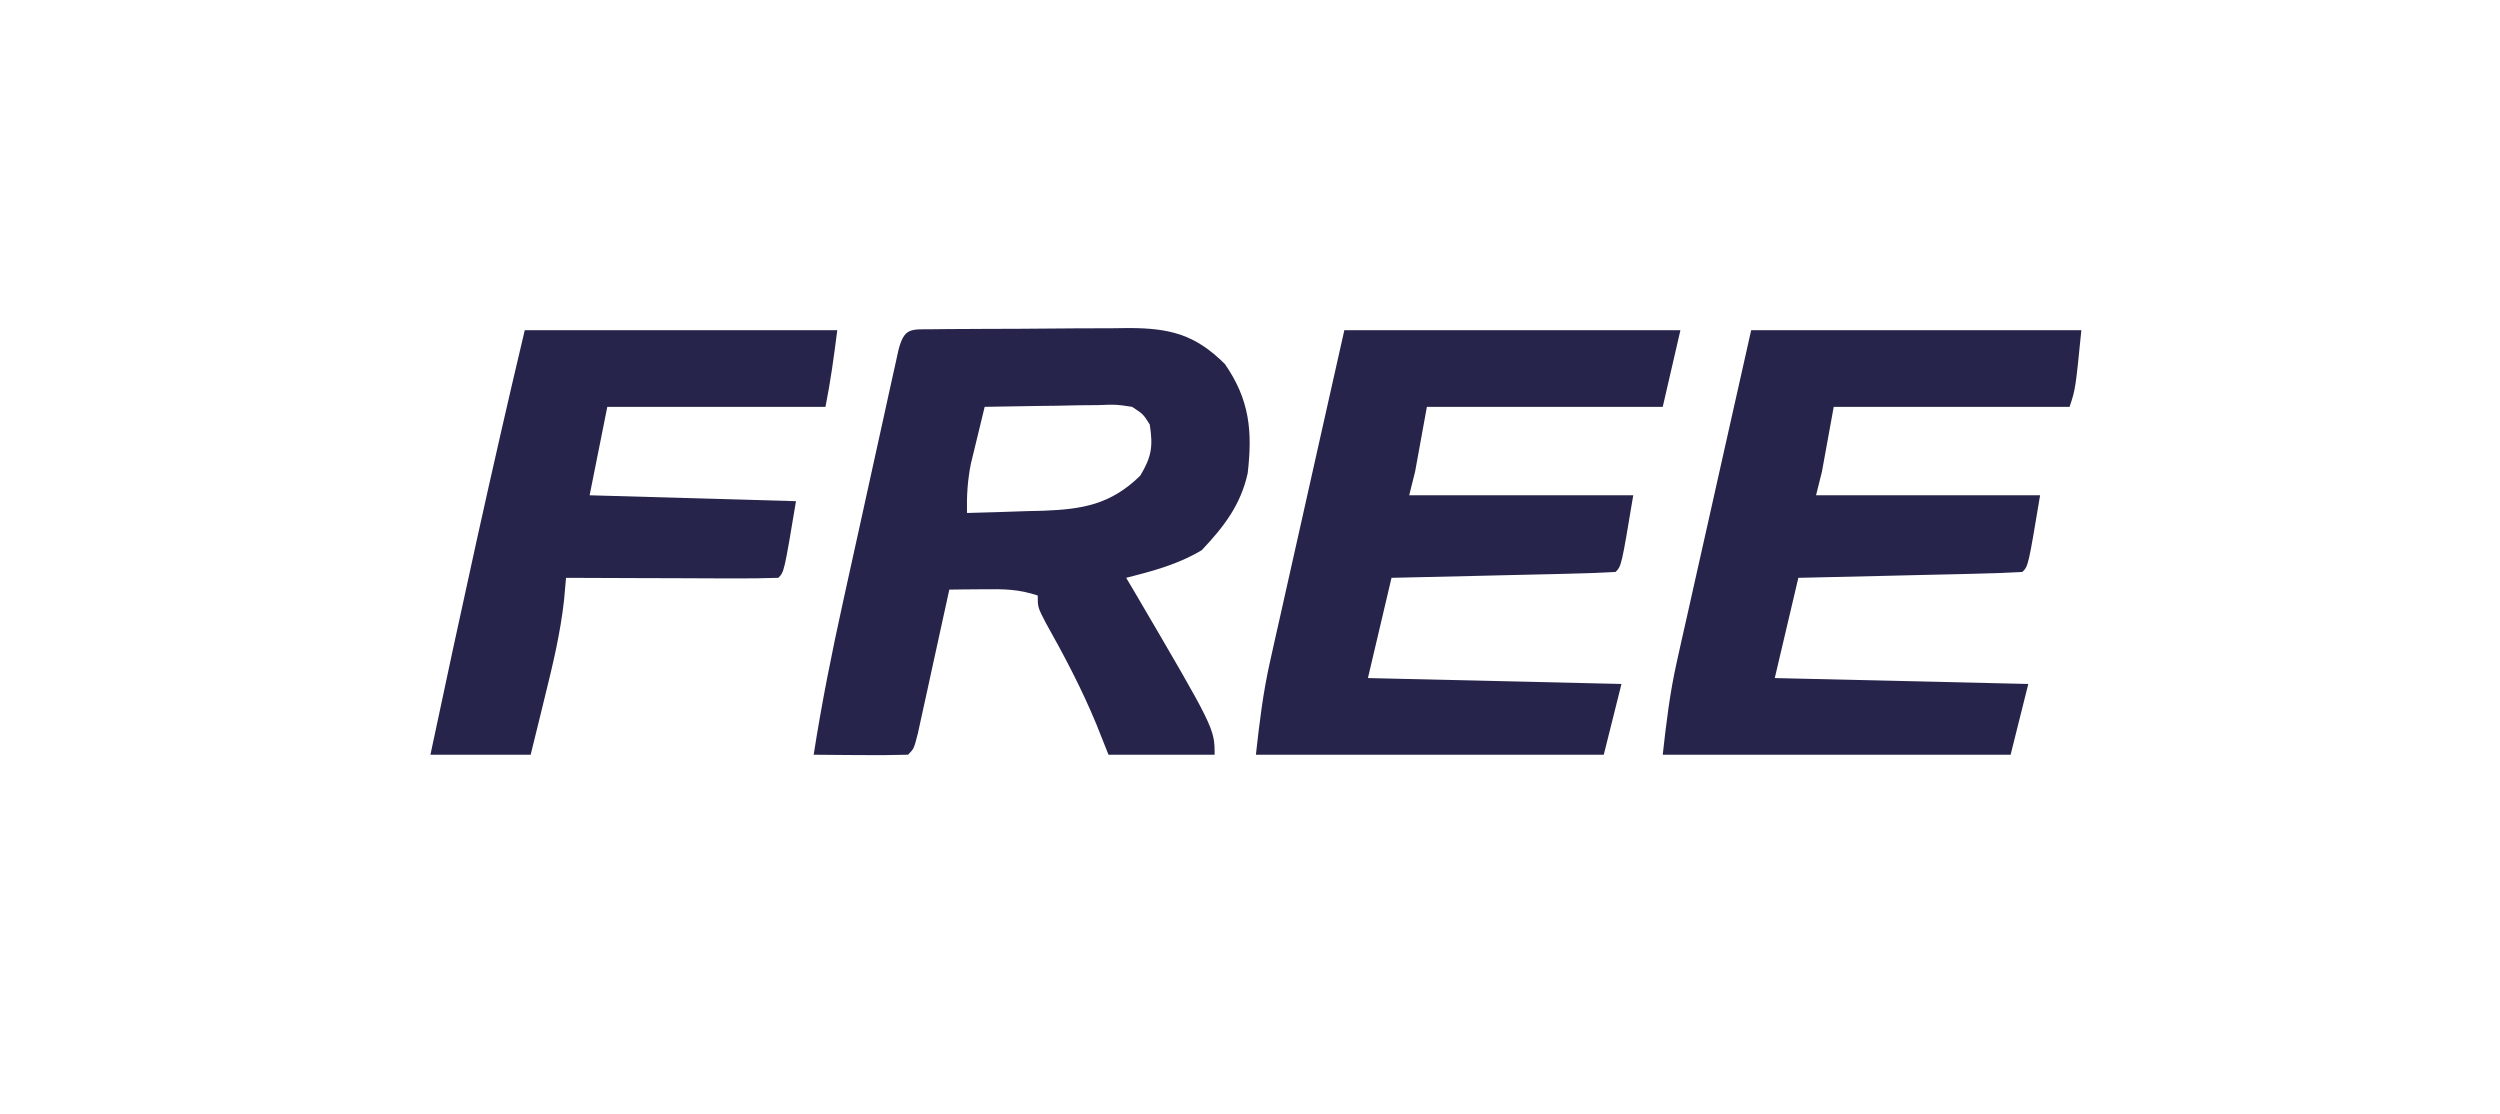
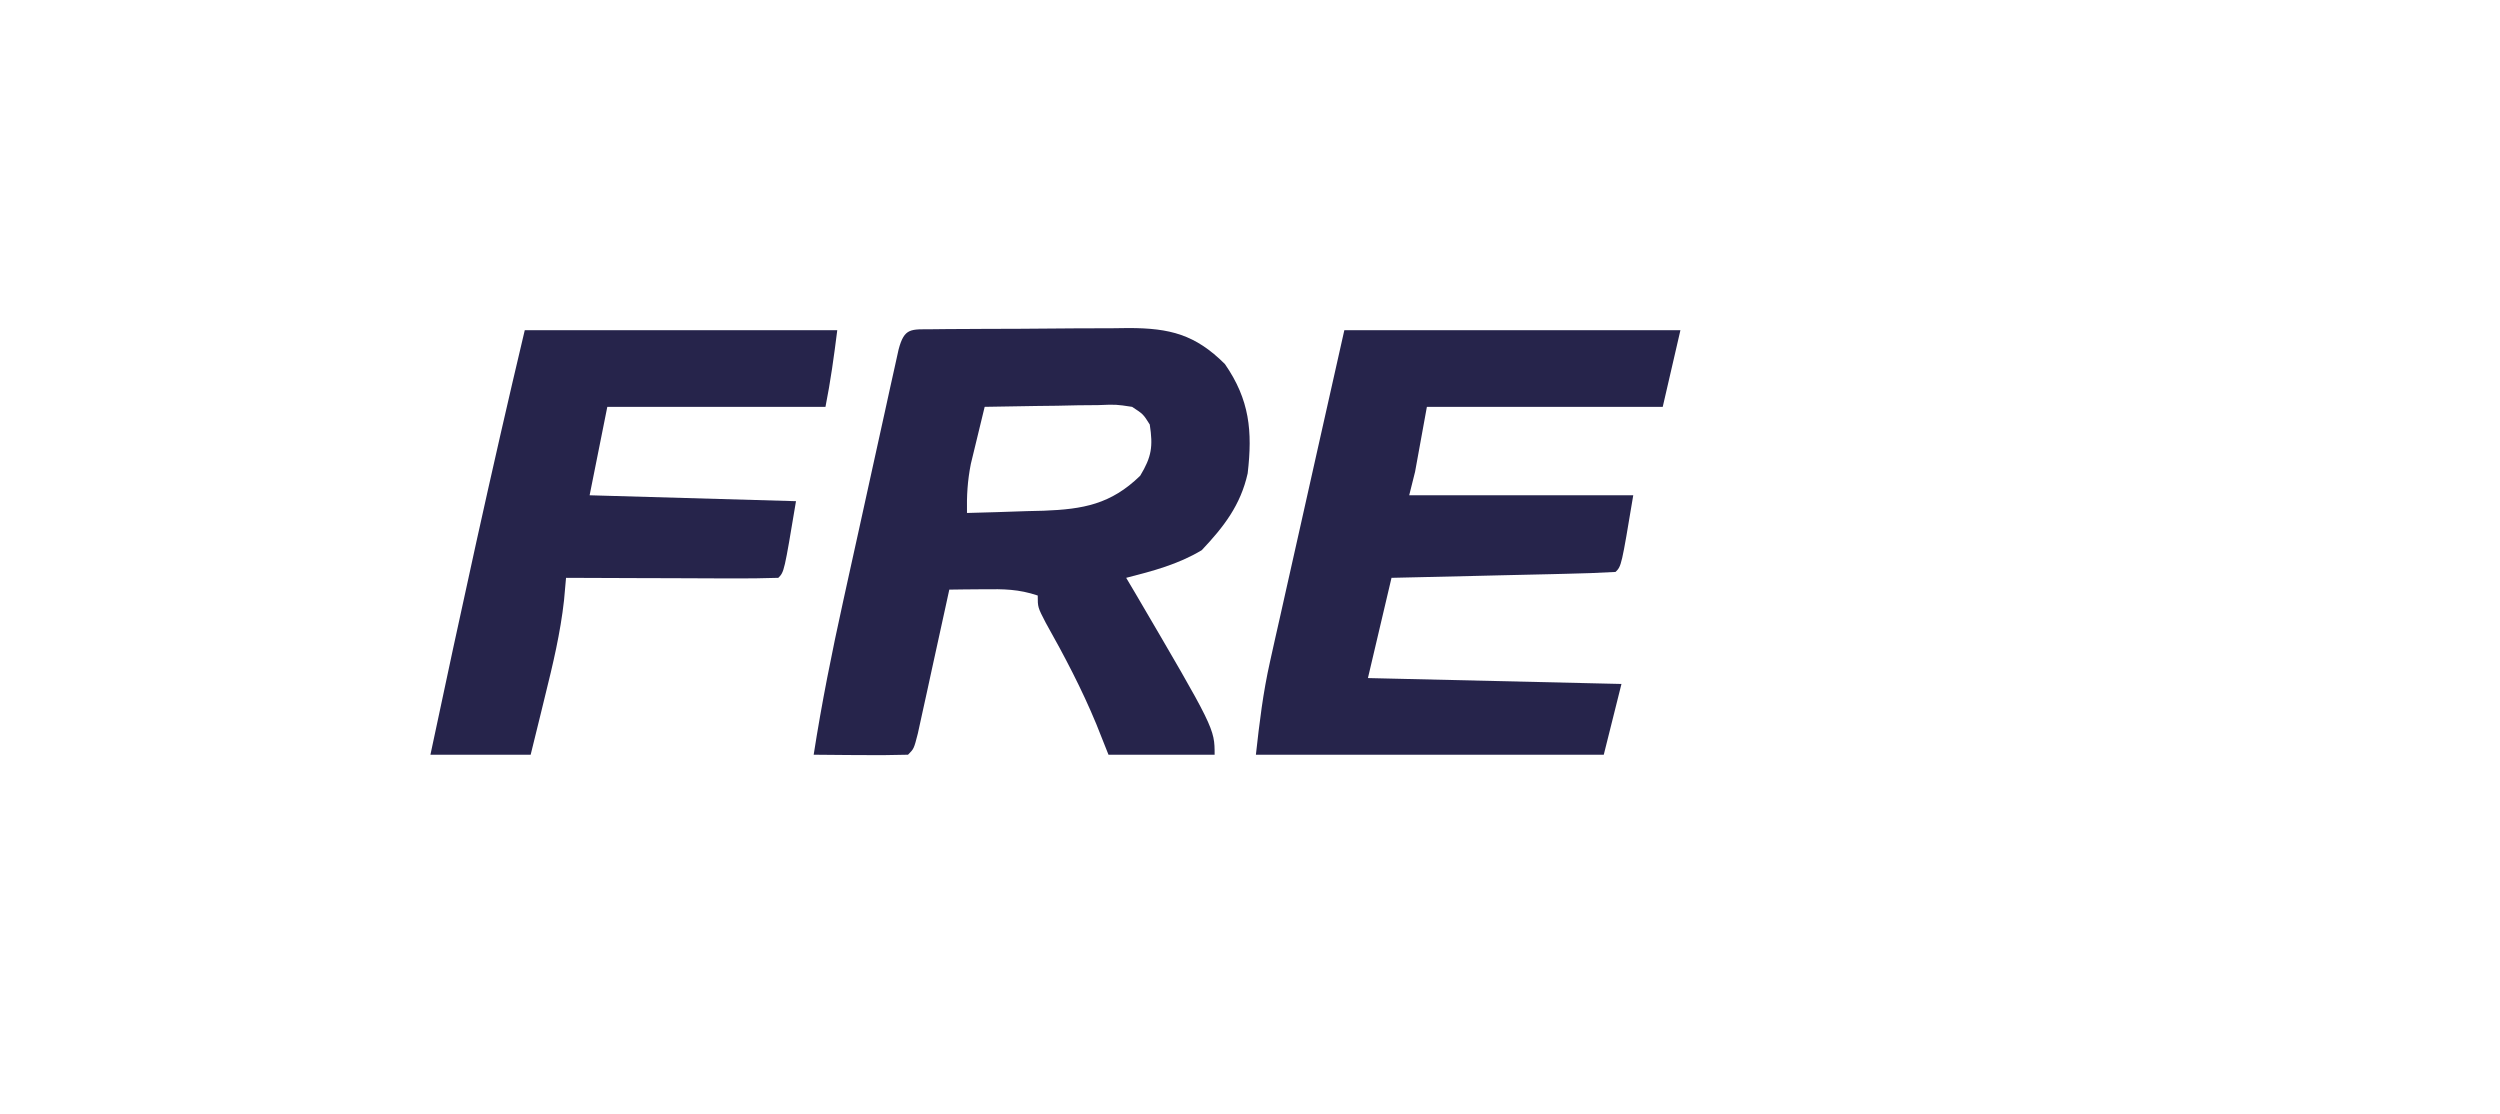
<svg xmlns="http://www.w3.org/2000/svg" version="1.1" width="424" height="189">
  <path d="M0 0 C0.881 -0.01 1.763 -0.019 2.671 -0.029 C3.632 -0.033 4.592 -0.038 5.581 -0.042 C6.564 -0.048 7.548 -0.053 8.561 -0.059 C10.648 -0.069 12.735 -0.075 14.823 -0.079 C18.008 -0.089 21.192 -0.12 24.376 -0.151 C26.403 -0.158 28.43 -0.163 30.456 -0.167 C31.882 -0.186 31.882 -0.186 33.336 -0.204 C40.242 -0.181 44.561 0.872 49.601 5.911 C53.789 11.961 54.291 17.297 53.456 24.442 C52.255 29.838 49.399 33.524 45.663 37.474 C41.638 39.889 37.376 41.001 32.851 42.161 C33.347 42.998 33.843 43.834 34.355 44.696 C47.851 67.723 47.851 67.723 47.851 72.161 C41.911 72.161 35.971 72.161 29.851 72.161 C29.17 70.449 28.49 68.737 27.788 66.974 C25.309 60.983 22.382 55.426 19.206 49.778 C17.851 47.161 17.851 47.161 17.851 45.161 C14.566 44.066 12.114 44.062 8.663 44.099 C7.577 44.108 6.49 44.117 5.37 44.126 C4.539 44.138 3.707 44.149 2.851 44.161 C2.586 45.38 2.586 45.38 2.316 46.624 C1.519 50.283 0.716 53.941 -0.087 57.599 C-0.364 58.878 -0.642 60.157 -0.928 61.476 C-1.196 62.691 -1.463 63.905 -1.739 65.157 C-1.985 66.283 -2.231 67.409 -2.485 68.569 C-3.149 71.161 -3.149 71.161 -4.149 72.161 C-6.846 72.234 -9.516 72.254 -12.212 72.224 C-12.97 72.219 -13.729 72.215 -14.51 72.21 C-16.39 72.198 -18.27 72.18 -20.149 72.161 C-18.786 63.406 -17.057 54.769 -15.145 46.118 C-14.859 44.815 -14.573 43.512 -14.287 42.208 C-13.693 39.506 -13.097 36.805 -12.499 34.103 C-11.732 30.636 -10.972 27.168 -10.213 23.699 C-9.485 20.38 -8.753 17.062 -8.02 13.743 C-7.747 12.495 -7.474 11.248 -7.193 9.962 C-6.939 8.82 -6.686 7.677 -6.424 6.5 C-6.202 5.491 -5.979 4.481 -5.749 3.441 C-4.759 -0.319 -3.644 0.032 0 0 Z M8.851 13.161 C8.344 15.222 7.846 17.285 7.351 19.349 C7.072 20.497 6.794 21.646 6.507 22.829 C5.932 25.747 5.798 28.21 5.851 31.161 C9.227 31.08 12.601 30.967 15.976 30.849 C16.927 30.826 17.878 30.804 18.859 30.78 C25.555 30.524 30.253 29.691 35.226 24.849 C37.179 21.618 37.416 19.875 36.851 16.161 C35.739 14.39 35.739 14.39 33.851 13.161 C31.141 12.747 31.141 12.747 28.089 12.868 C26.971 12.878 25.853 12.887 24.7 12.897 C22.95 12.935 22.95 12.935 21.163 12.974 C19.984 12.987 18.806 13.001 17.591 13.015 C14.677 13.05 11.764 13.099 8.851 13.161 Z " fill="#26244B" transform="translate(158.149,55.839)" />
  <path d="M0 0 C18.81 0 37.62 0 57 0 C56.01 4.29 55.02 8.58 54 13 C40.8 13 27.6 13 14 13 C13.34 16.63 12.68 20.26 12 24 C11.67 25.32 11.34 26.64 11 28 C23.54 28 36.08 28 49 28 C47 40 47 40 46 41 C43.19 41.16 40.402 41.26 37.59 41.316 C36.327 41.348 36.327 41.348 35.038 41.379 C32.338 41.445 29.638 41.504 26.938 41.562 C25.111 41.606 23.285 41.649 21.459 41.693 C16.973 41.801 12.486 41.9 8 42 C6.68 47.61 5.36 53.22 4 59 C18.19 59.33 32.38 59.66 47 60 C46.01 63.96 45.02 67.92 44 72 C24.53 72 5.06 72 -15 72 C-14.385 66.468 -13.799 61.536 -12.601 56.195 C-12.321 54.934 -12.041 53.674 -11.752 52.375 C-11.448 51.03 -11.144 49.685 -10.84 48.34 C-10.527 46.94 -10.215 45.541 -9.902 44.141 C-9.086 40.486 -8.265 36.831 -7.441 33.178 C-6.452 28.778 -5.469 24.377 -4.485 19.976 C-2.996 13.316 -1.497 6.658 0 0 Z " fill="#26244B" transform="translate(228,56)" />
-   <path d="M0 0 C18.48 0 36.96 0 56 0 C55 10 55 10 54 13 C40.8 13 27.6 13 14 13 C13.34 16.63 12.68 20.26 12 24 C11.67 25.32 11.34 26.64 11 28 C23.54 28 36.08 28 49 28 C47 40 47 40 46 41 C43.19 41.16 40.402 41.26 37.59 41.316 C36.327 41.348 36.327 41.348 35.038 41.379 C32.338 41.445 29.638 41.504 26.938 41.562 C25.111 41.606 23.285 41.649 21.459 41.693 C16.973 41.801 12.486 41.9 8 42 C6.68 47.61 5.36 53.22 4 59 C18.19 59.33 32.38 59.66 47 60 C46.01 63.96 45.02 67.92 44 72 C24.53 72 5.06 72 -15 72 C-14.385 66.468 -13.799 61.536 -12.601 56.195 C-12.321 54.934 -12.041 53.674 -11.752 52.375 C-11.448 51.03 -11.144 49.685 -10.84 48.34 C-10.527 46.94 -10.215 45.541 -9.902 44.141 C-9.086 40.486 -8.265 36.831 -7.441 33.178 C-6.452 28.778 -5.469 24.377 -4.485 19.976 C-2.996 13.316 -1.497 6.658 0 0 Z " fill="#26244B" transform="translate(297,56)" />
  <path d="M0 0 C17.49 0 34.98 0 53 0 C52.456 4.35 51.86 8.701 51 13 C38.79 13 26.58 13 14 13 C13.01 17.95 12.02 22.9 11 28 C22.55 28.33 34.1 28.66 46 29 C44 41 44 41 43 42 C40.334 42.089 37.694 42.115 35.027 42.098 C34.23 42.096 33.432 42.095 32.61 42.093 C30.053 42.088 27.495 42.075 24.938 42.062 C23.208 42.057 21.478 42.053 19.748 42.049 C15.499 42.038 11.249 42.021 7 42 C6.888 43.257 6.776 44.514 6.66 45.809 C6.045 51.346 4.779 56.662 3.438 62.062 C3.204 63.023 2.97 63.984 2.729 64.975 C2.157 67.318 1.579 69.659 1 72 C-4.61 72 -10.22 72 -16 72 C-10.903 47.939 -5.681 23.931 0 0 Z " fill="#26244B" transform="translate(89,56)" />
</svg>